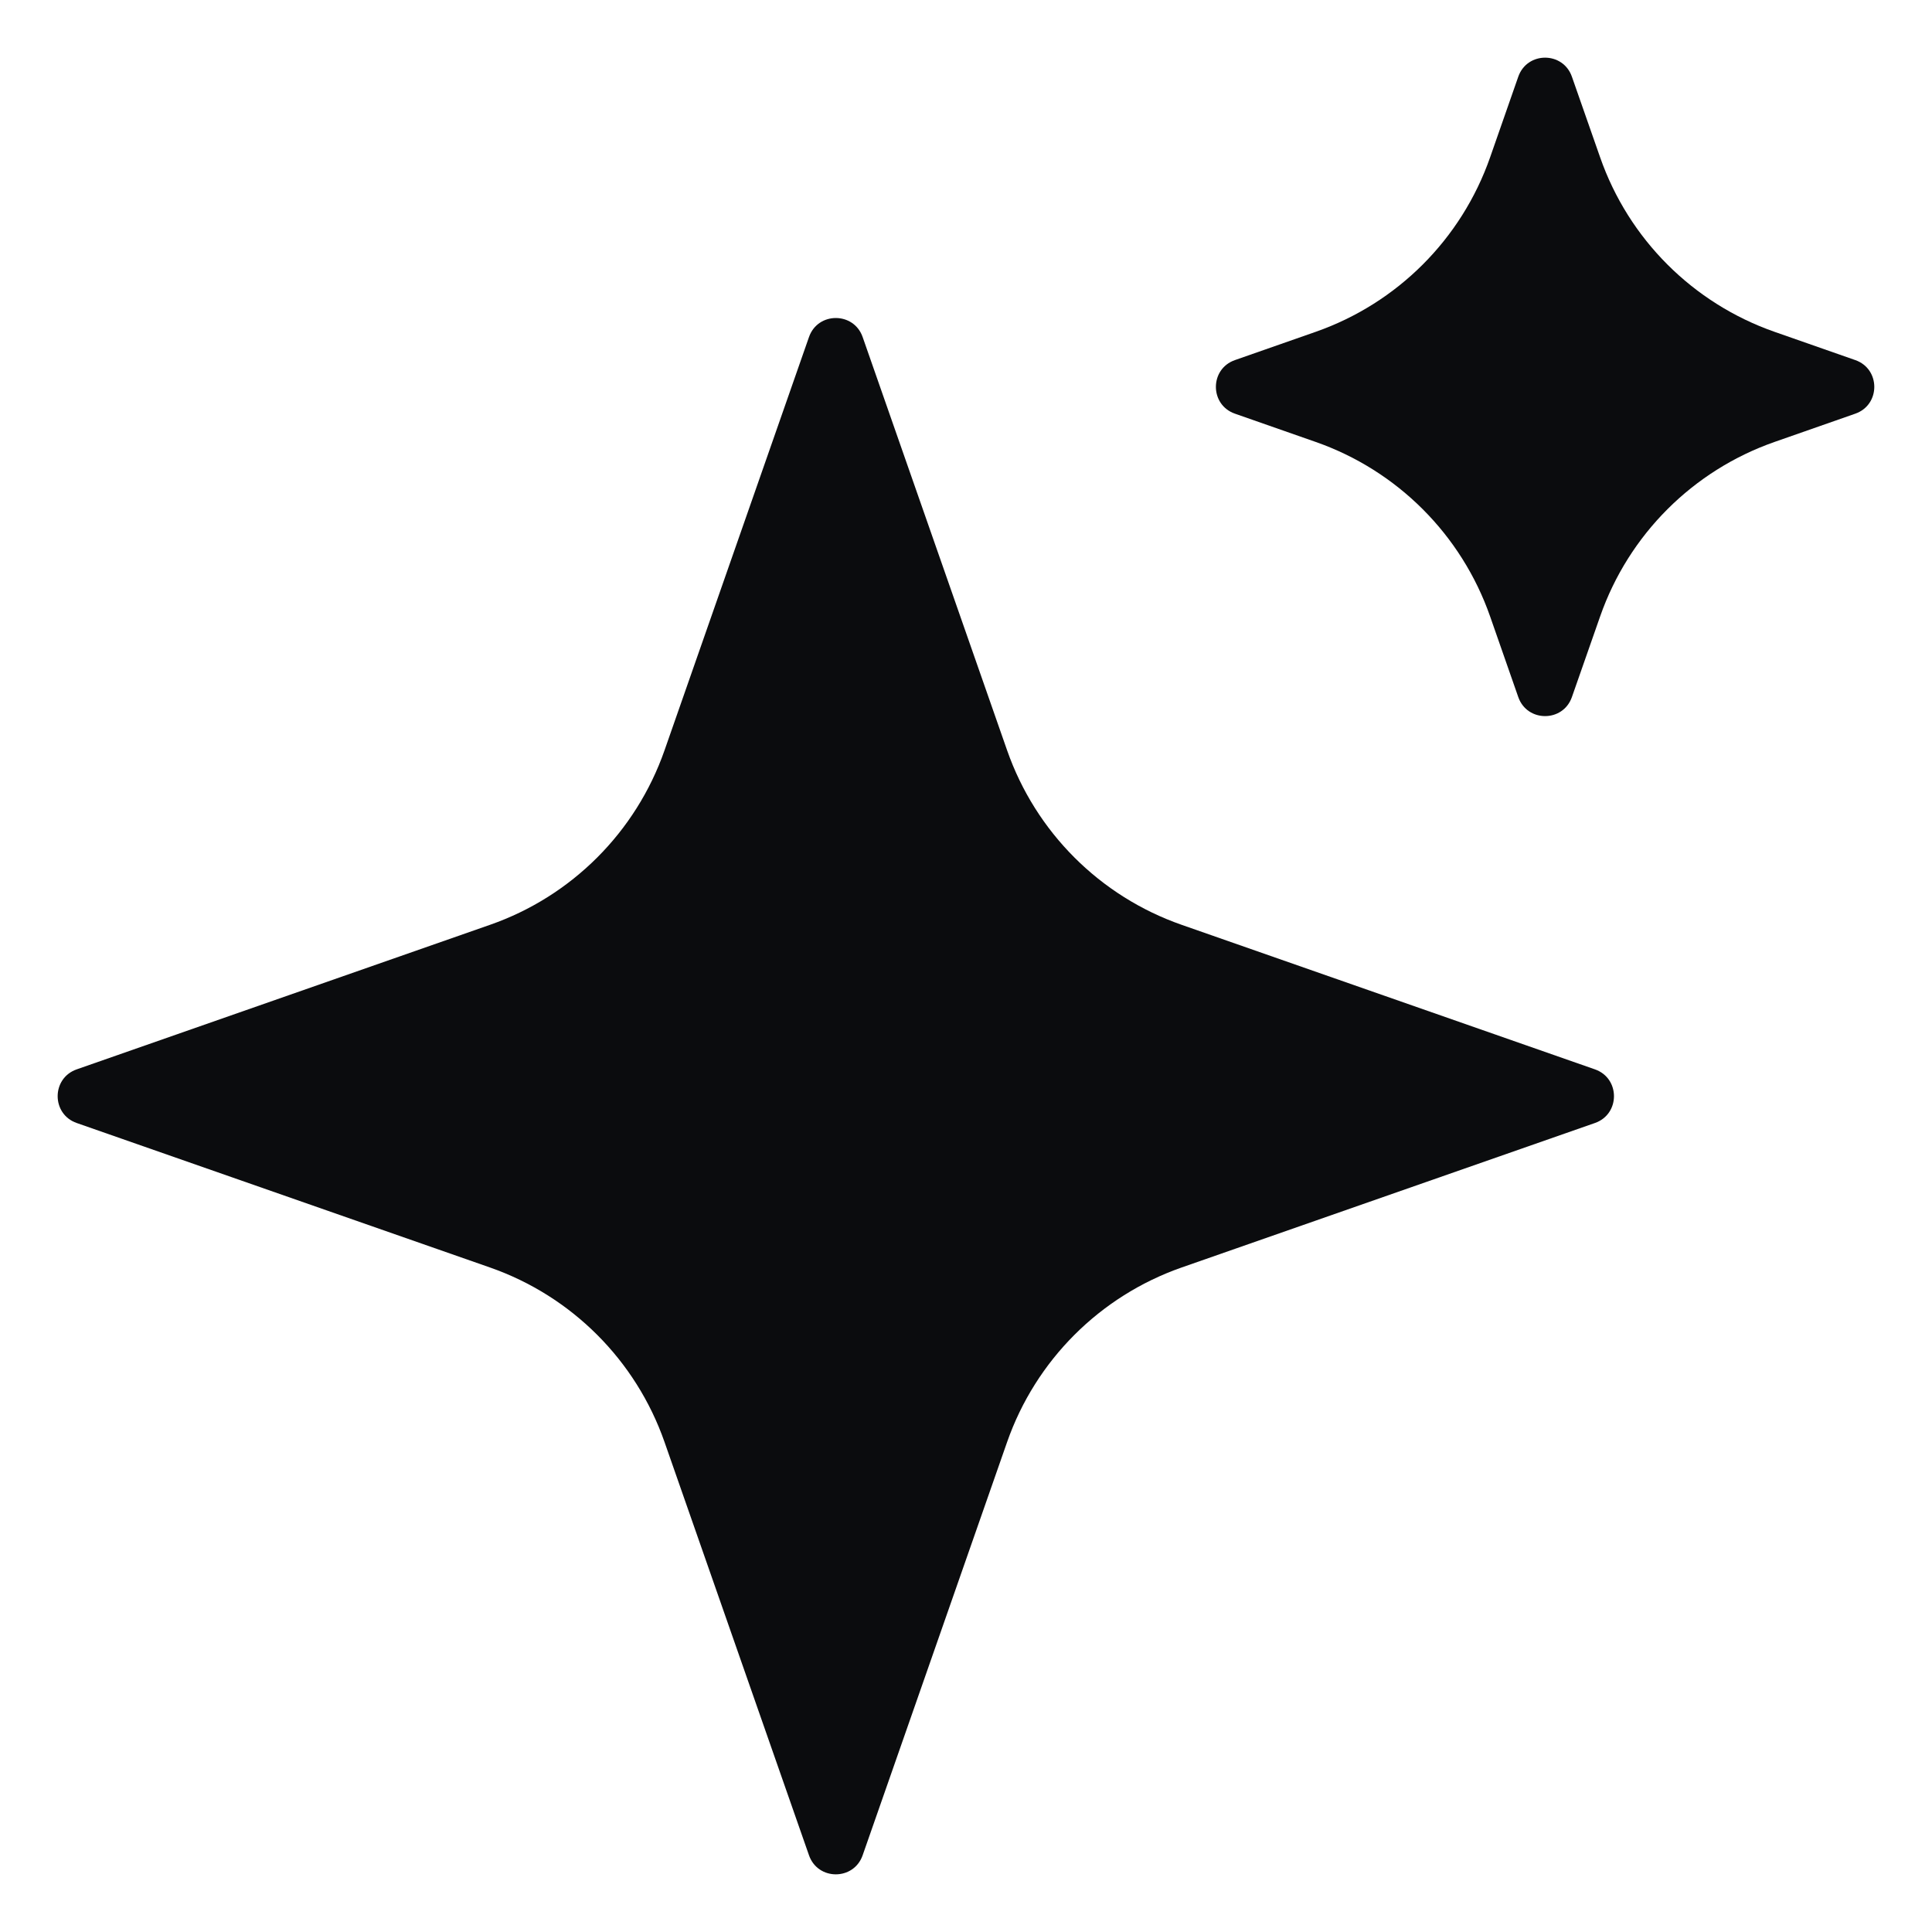
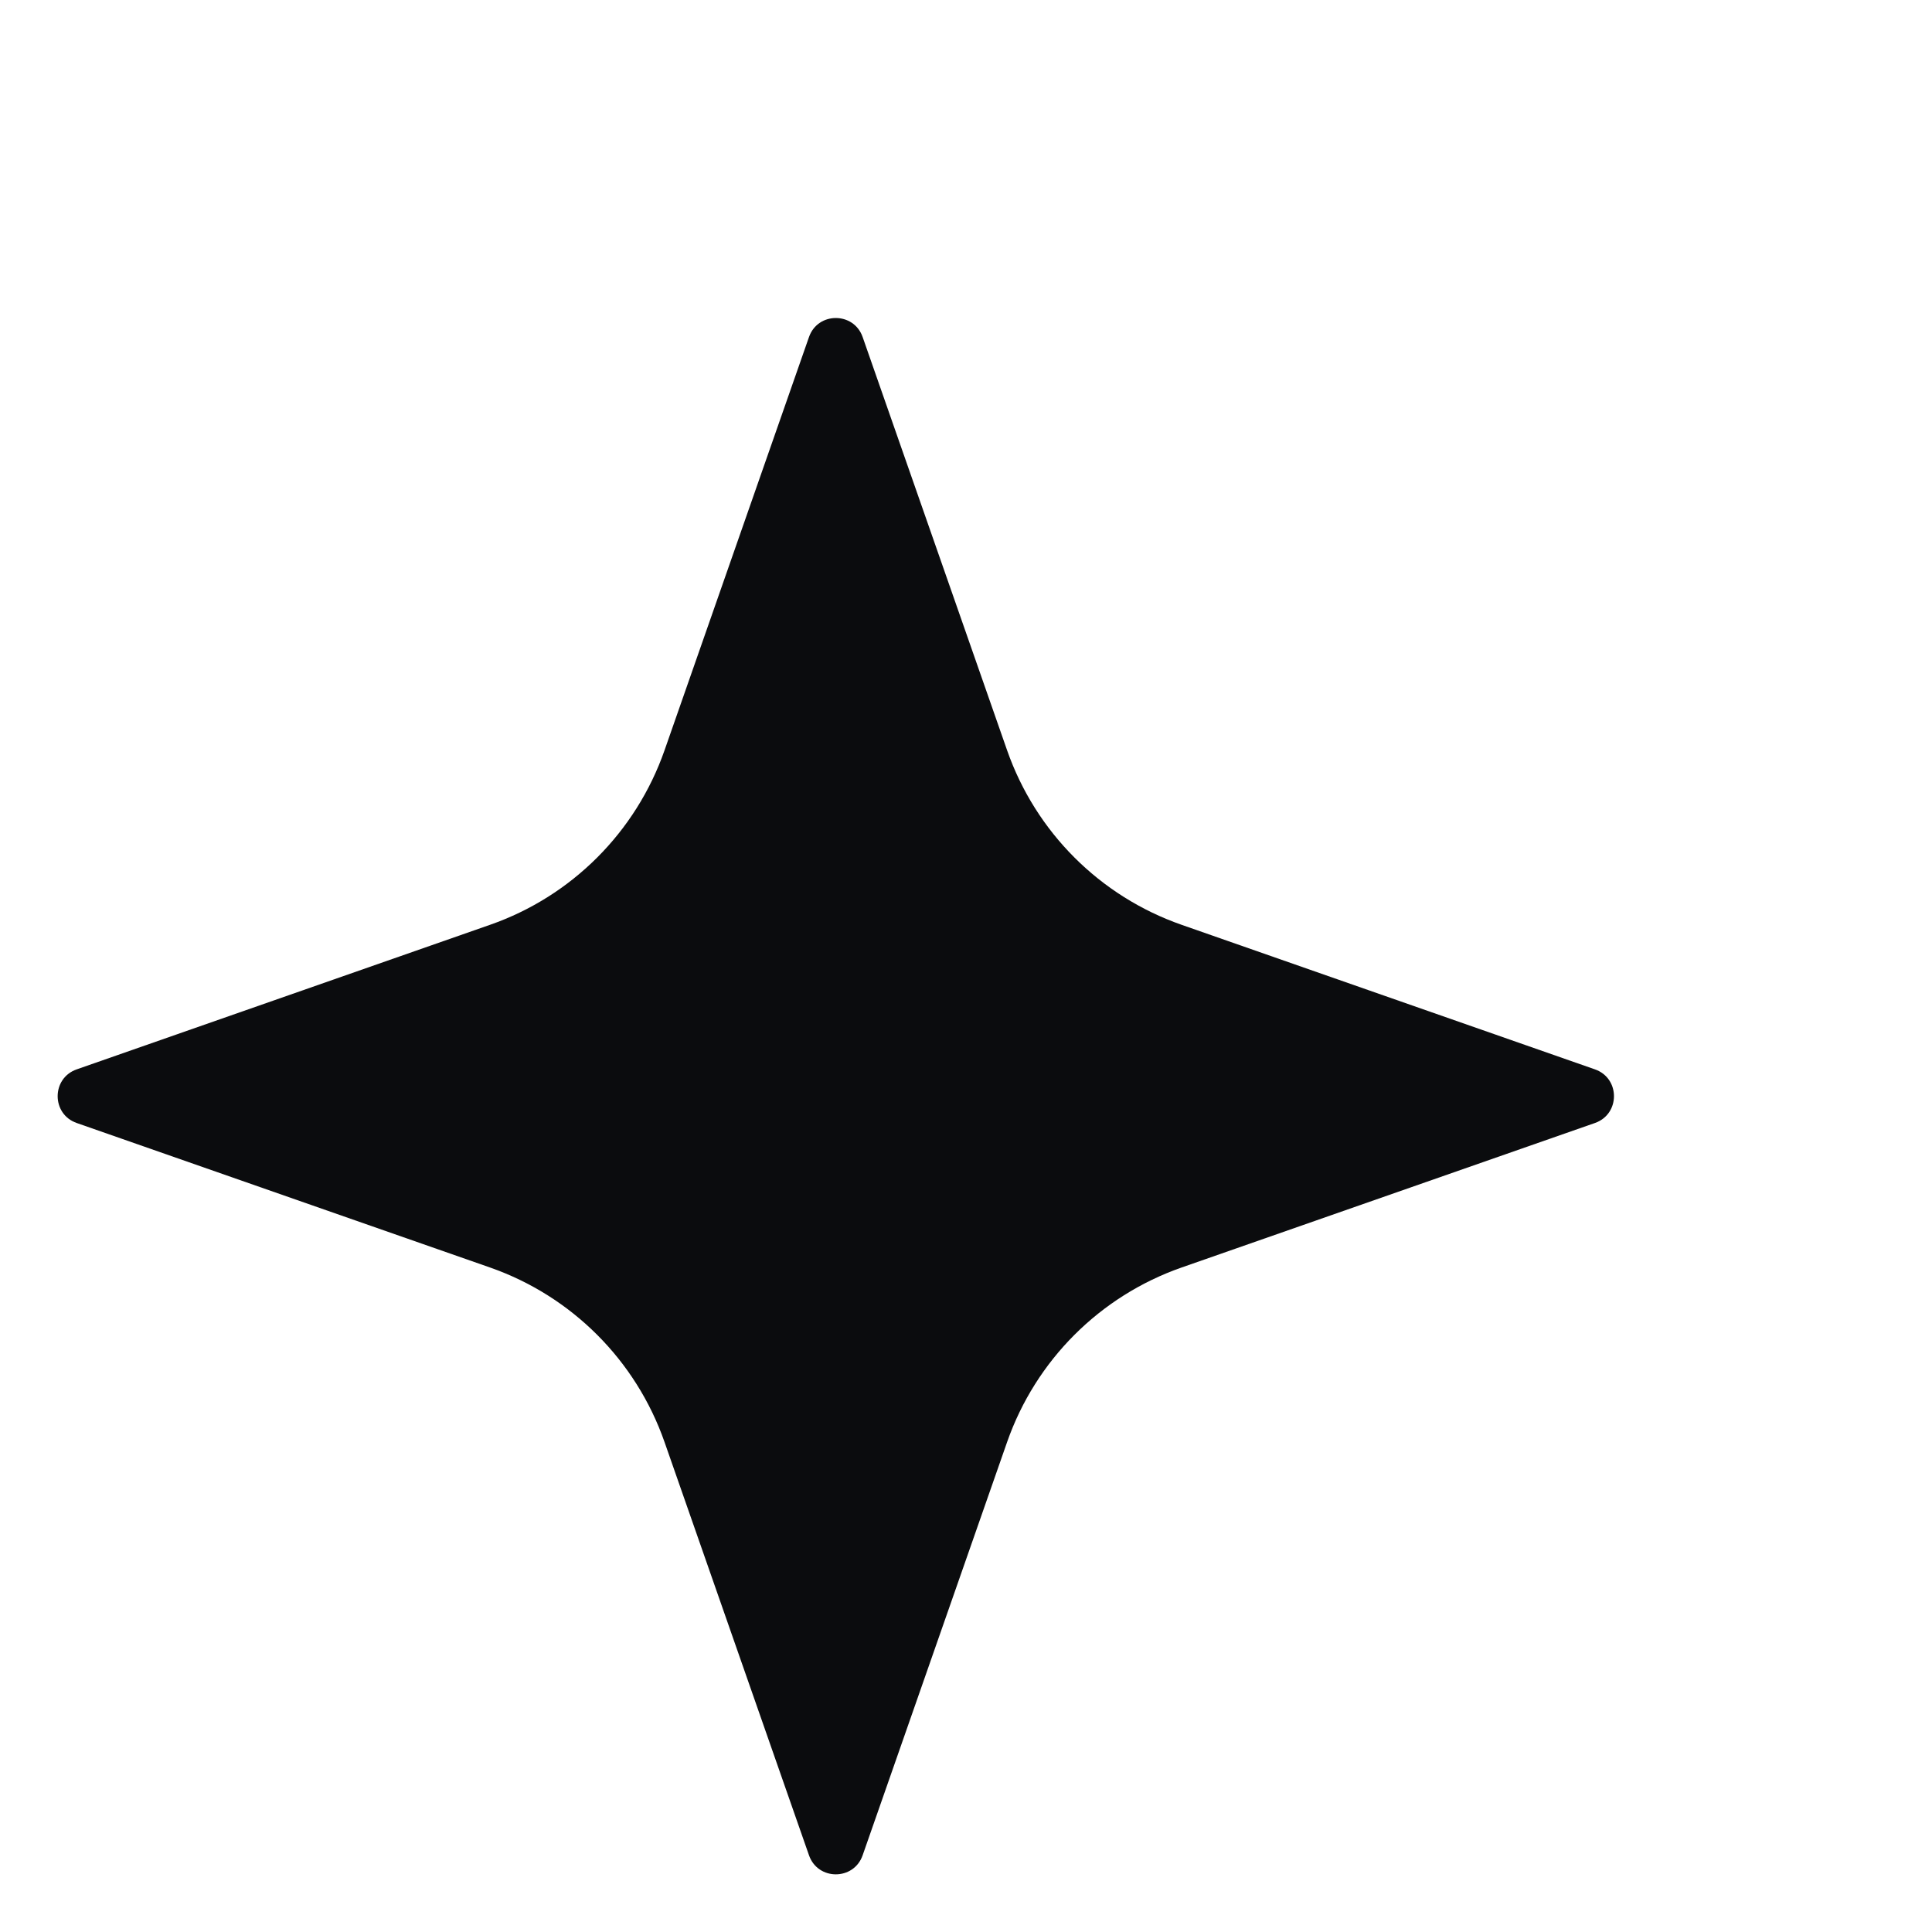
<svg xmlns="http://www.w3.org/2000/svg" width="34" height="34" viewBox="0 0 34 34" fill="none">
  <g id="Group 55393">
    <path id="Star 48" d="M14.237 5.931C14.393 5.485 15.025 5.485 15.181 5.931L17.724 13.206C18.227 14.643 19.357 15.773 20.794 16.275L28.068 18.819C28.515 18.975 28.515 19.607 28.068 19.763L20.794 22.306C19.357 22.809 18.227 23.939 17.724 25.376L15.181 32.65C15.025 33.097 14.393 33.097 14.237 32.65L11.694 25.376C11.191 23.939 10.061 22.809 8.624 22.306L1.35 19.763C0.903 19.607 0.903 18.975 1.35 18.819L8.624 16.275C10.061 15.773 11.191 14.643 11.694 13.206L14.237 5.931Z" fill="#0B0C0E" />
-     <path id="Star 49" d="M26.719 1.35C26.875 0.903 27.507 0.903 27.663 1.35L28.16 2.77C28.662 4.207 29.792 5.337 31.23 5.84L32.65 6.337C33.096 6.493 33.096 7.124 32.65 7.28L31.23 7.777C29.792 8.28 28.662 9.41 28.16 10.847L27.663 12.267C27.507 12.714 26.875 12.714 26.719 12.267L26.223 10.847C25.72 9.41 24.59 8.28 23.153 7.777L21.733 7.28C21.286 7.124 21.286 6.493 21.733 6.337L23.153 5.84C24.59 5.337 25.72 4.207 26.223 2.77L26.719 1.35Z" fill="#0B0C0E" />
  </g>
</svg>